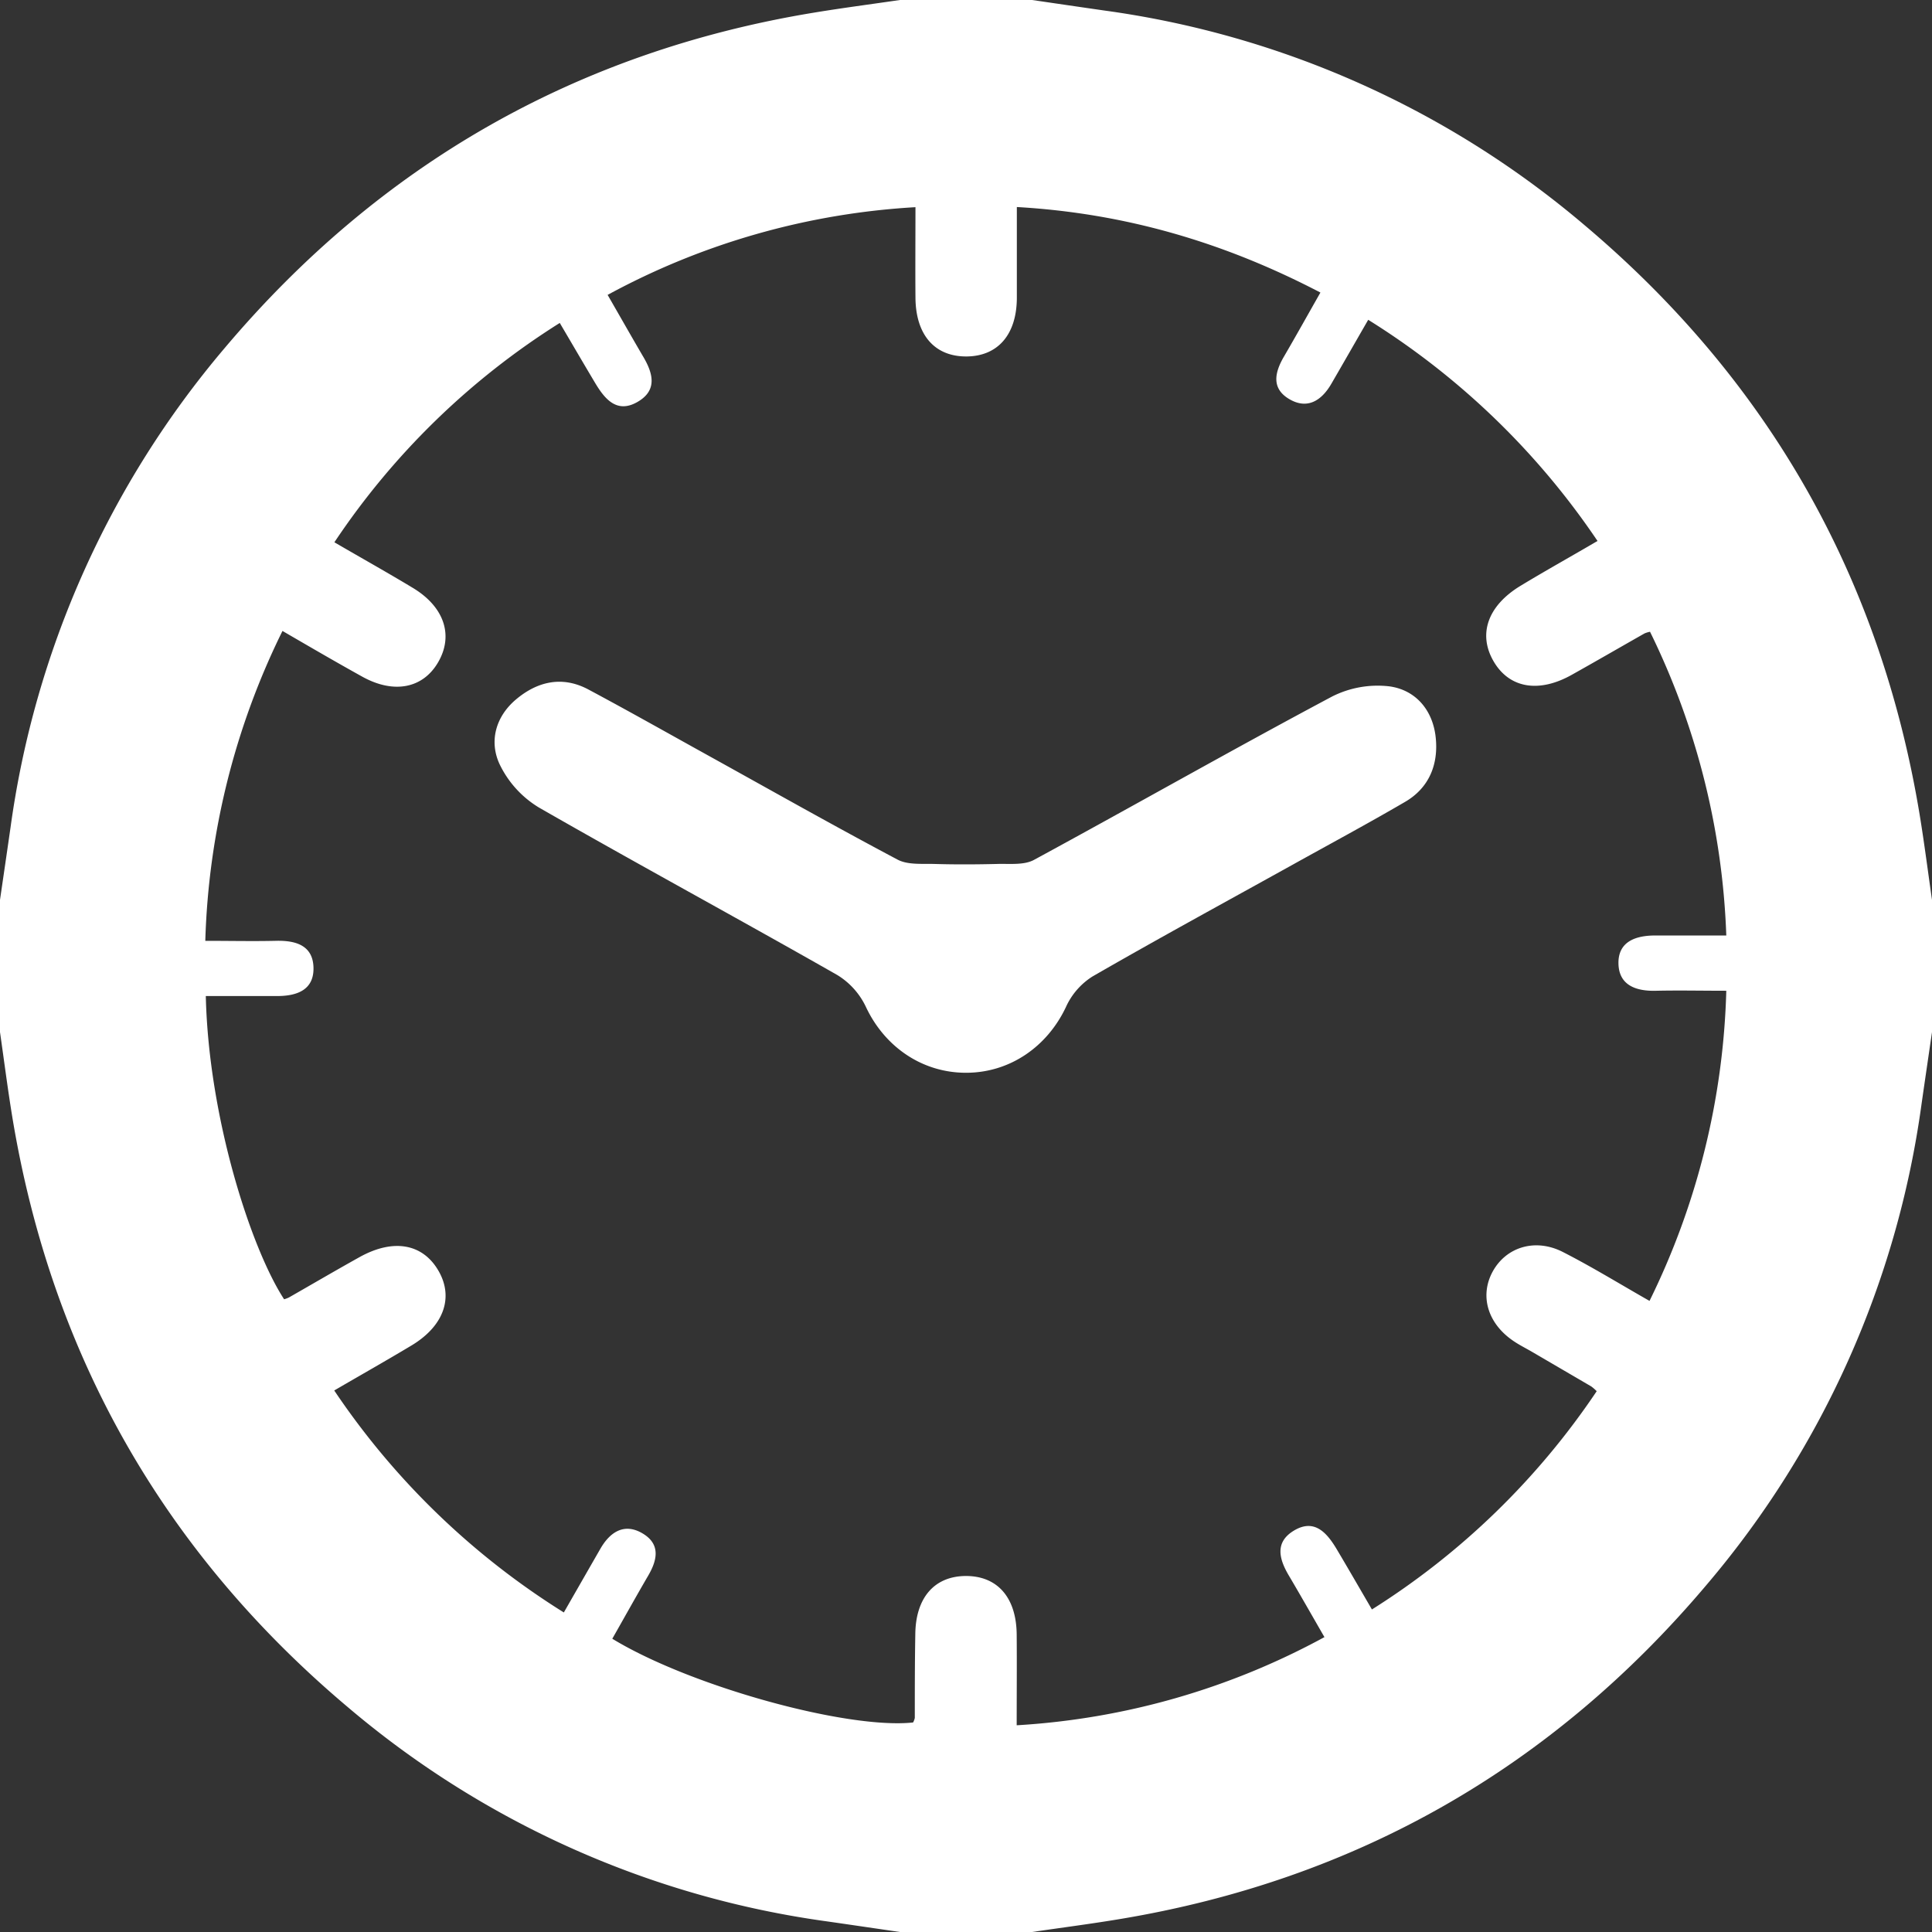
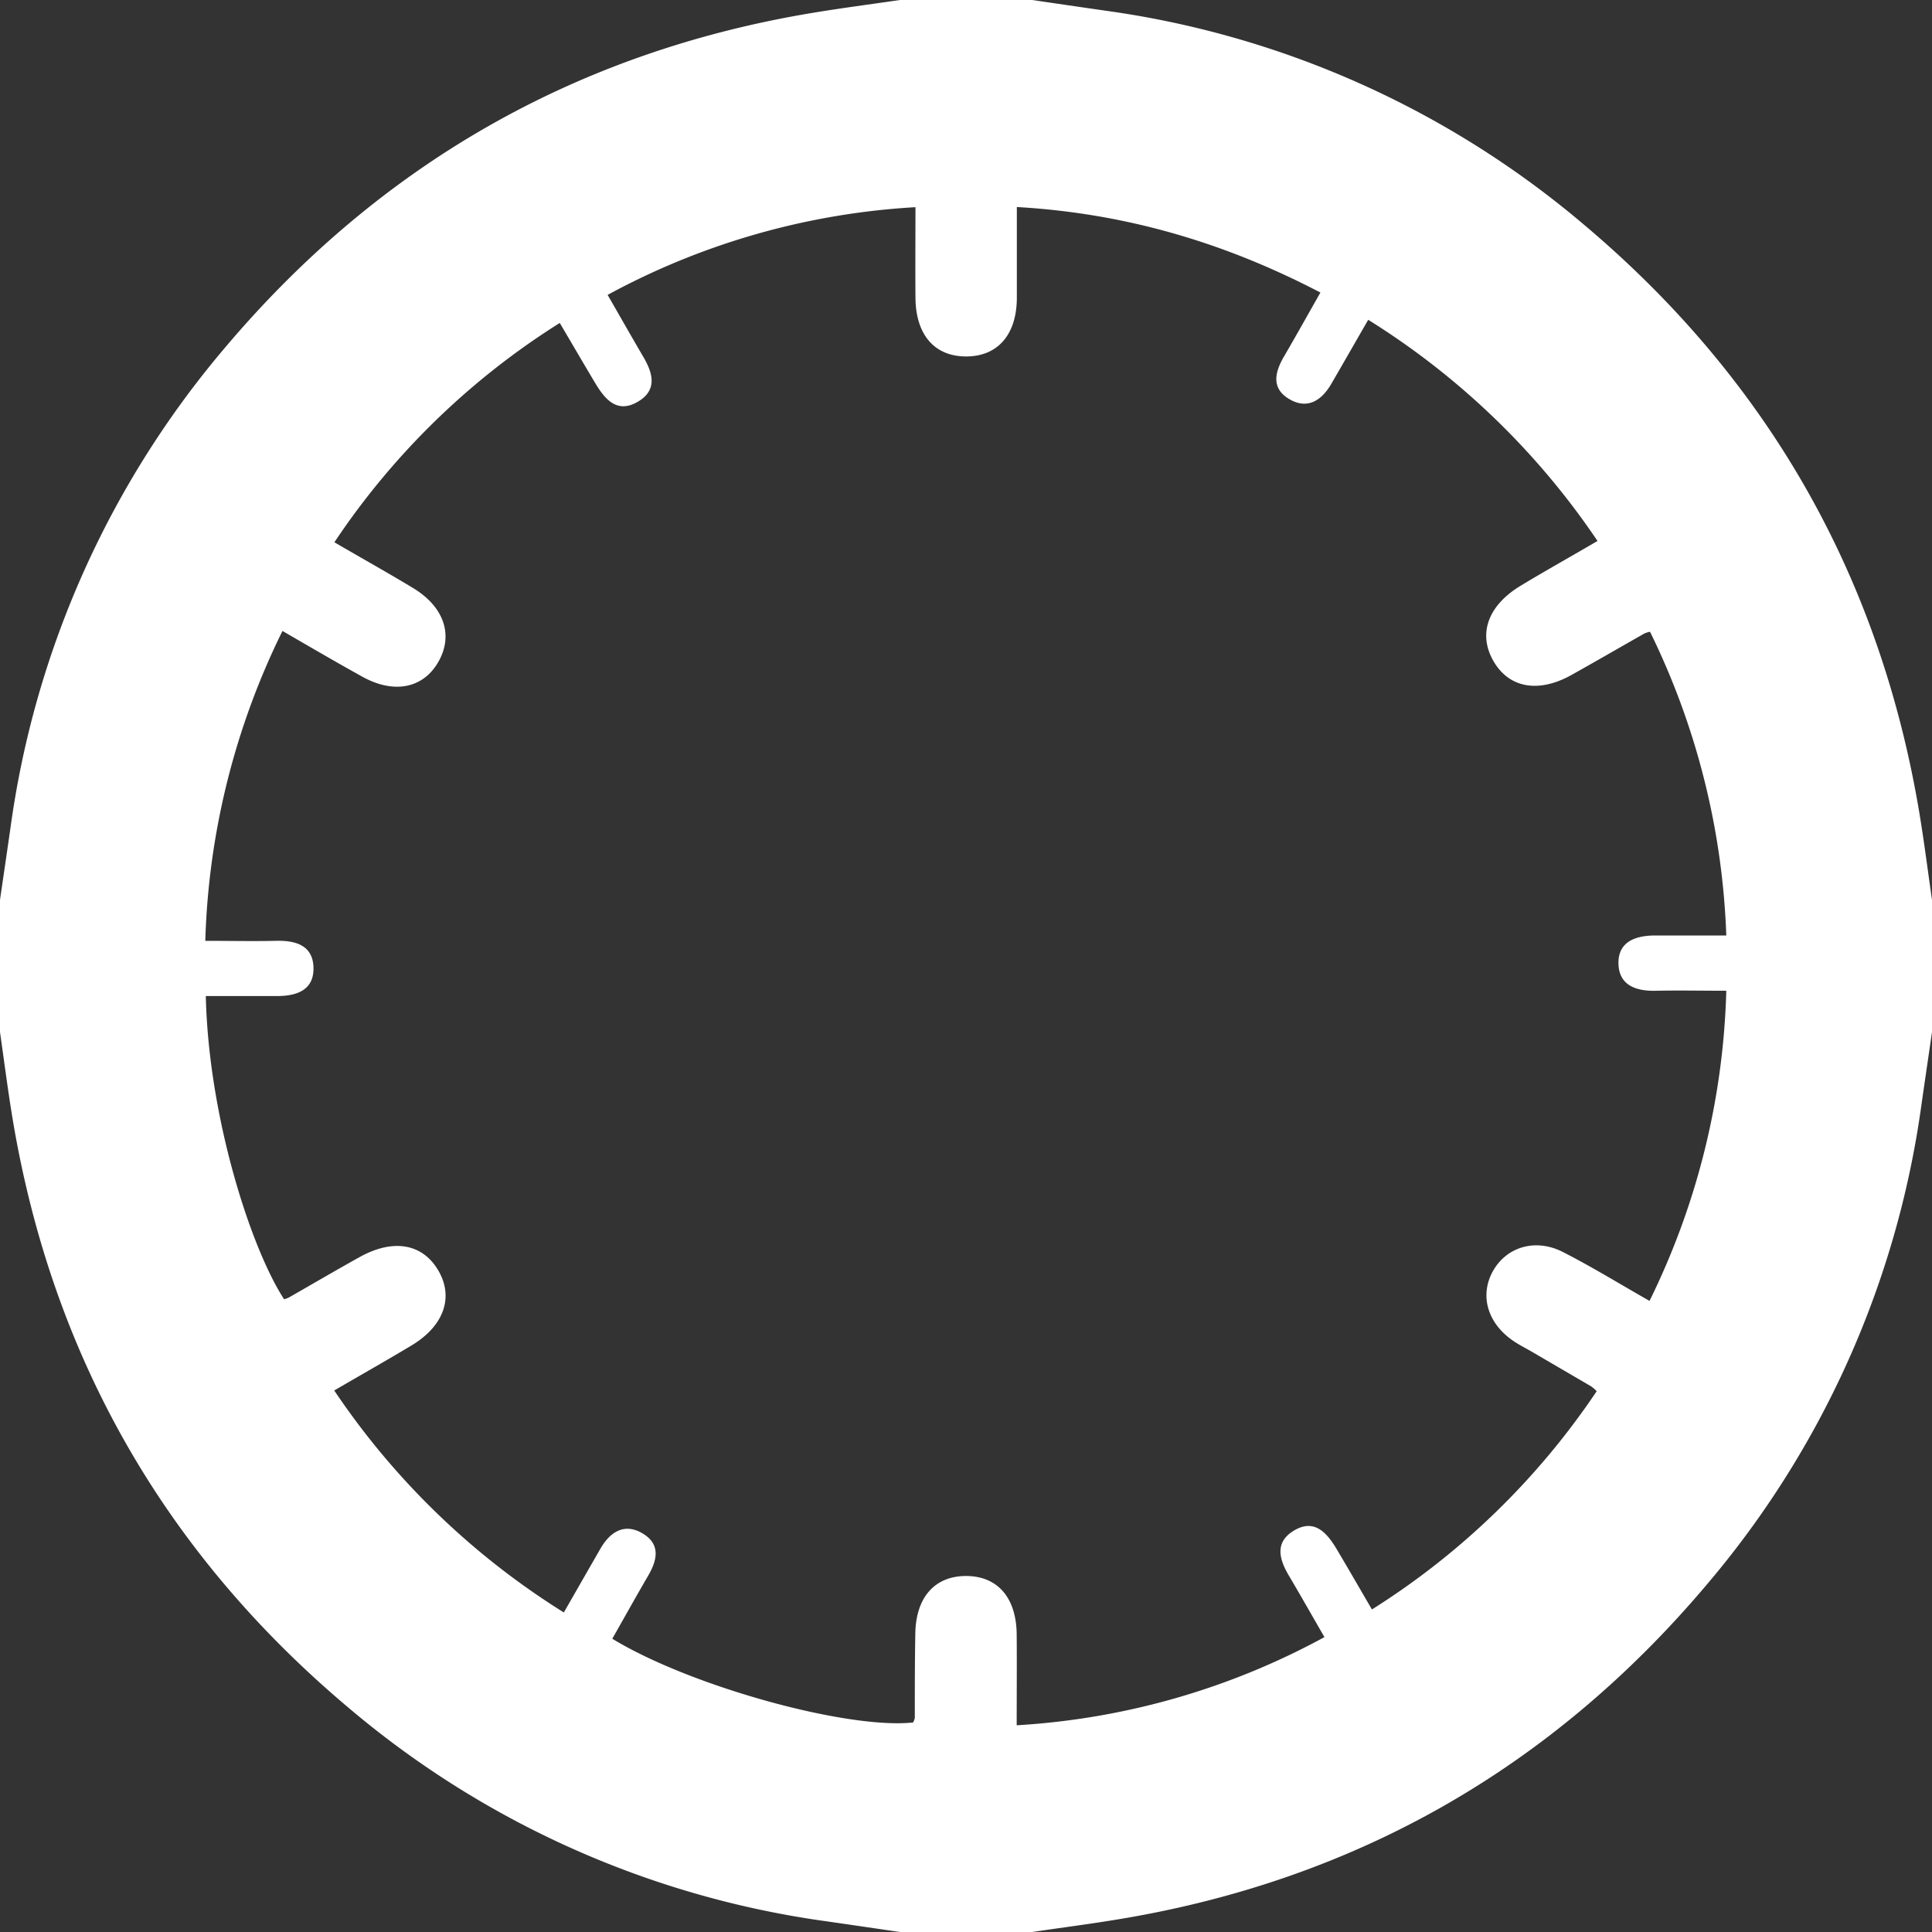
<svg xmlns="http://www.w3.org/2000/svg" viewBox="0 0 380 380">
  <rect x="0" y="0" width="380" height="380" fill="#333333" stroke="none" />
  <defs>
    <style>.cls-1{fill:#fff;}</style>
  </defs>
  <title>Asset 1</title>
  <g id="Layer_2" data-name="Layer 2">
    <g id="Layer_1-2" data-name="Layer 1">
      <path class="cls-1" d="M177,0h26c4.74.69,9.47,1.39,14.21,2.07a184.38,184.38,0,0,1,94.3,42.09c36.21,30.49,58.34,69.29,66.07,116.13.91,5.55,1.62,11.14,2.42,16.71v26c-.69,4.75-1.39,9.49-2.07,14.24a184.41,184.41,0,0,1-42.11,94.29c-30.38,36.05-69,58.21-115.65,65.94-5.71.95-11.45,1.69-17.17,2.53H177c-4.74-.69-9.47-1.39-14.21-2.07a184.38,184.38,0,0,1-94.3-42.09C32.28,305.35,10.15,266.55,2.42,219.71,1.51,214.16.8,208.57,0,203V177c.69-4.75,1.39-9.49,2.07-14.24A184.41,184.41,0,0,1,44.18,68.47c30.38-36,69-58.21,115.65-65.94C165.54,1.58,171.28.84,177,0ZM40.38,185.05c4.82,0,9.3.1,13.77,0,3.94-.12,7.42.84,7.51,5.3s-3.4,5.59-7.31,5.56c-4.62,0-9.24,0-13.87,0,.55,23.94,8.91,49.69,15.4,59.64a5.86,5.86,0,0,0,.94-.35c4.62-2.64,9.21-5.33,13.86-7.92,6.74-3.76,12.57-2.67,15.65,2.82,2.92,5.22.89,10.78-5.43,14.56-5,3-10,5.82-15.16,8.83a150.09,150.09,0,0,0,45.16,43.66c2.43-4.24,4.81-8.4,7.2-12.55,1.92-3.33,4.73-5.1,8.28-3s2.93,5.18,1.13,8.28c-2.41,4.13-4.73,8.31-7.08,12.44,15.33,9.34,46.17,17.86,59.16,16.47a3,3,0,0,0,.34-.9c0-5.5,0-11,.1-16.5.08-7.1,3.71-11.31,9.77-11.41,6.31-.09,10.11,4.16,10.17,11.51.05,5.8,0,11.6,0,17.85A144.15,144.15,0,0,0,260.5,322c-2.44-4.23-4.64-8.11-6.9-11.94-2-3.32-3-6.73,1-9.07s6.44.57,8.34,3.76c2.27,3.82,4.49,7.67,6.9,11.81a148.35,148.35,0,0,0,44.21-42.93,8.86,8.86,0,0,0-1.06-.93l-11.64-6.8c-1.29-.75-2.65-1.42-3.87-2.28-4.92-3.44-6.44-8.79-3.91-13.48,2.63-4.85,8.37-6.67,13.82-3.89,5.77,2.94,11.29,6.35,17.05,9.62a146.87,146.87,0,0,0,15.1-61c-4.81,0-9.28-.1-13.76,0-4,.12-7.4-1.07-7.45-5.42s3.54-5.49,7.43-5.45c4.59,0,9.18,0,13.78,0a147.28,147.28,0,0,0-15-59.74,5.54,5.54,0,0,0-1.07.32c-4.78,2.71-9.52,5.46-14.31,8.14-6.46,3.63-12.23,2.65-15.32-2.53-3.22-5.4-1.26-11.06,5.28-15,4.95-3,10-5.8,15.09-8.79A150.08,150.08,0,0,0,269.11,62.9c-2.47,4.28-4.85,8.45-7.26,12.6-1.92,3.3-4.71,5.09-8.26,3s-2.88-5.21-1.09-8.3c2.41-4.13,4.73-8.3,7.21-12.66C240.79,47.67,221.29,41.94,200,40.72c0,6.36,0,12.16,0,18-.07,7.1-3.73,11.3-9.8,11.39-6.3.08-10.08-4.17-10.14-11.54-.05-5.79,0-11.59,0-17.82A144,144,0,0,0,119.51,58c2.45,4.25,4.64,8.12,6.91,12,2,3.33,3,6.75-1.06,9.07s-6.43-.61-8.33-3.79c-2.28-3.82-4.51-7.65-6.93-11.76a147.73,147.73,0,0,0-44.33,43.14c5.43,3.16,10.51,6,15.48,9,6.2,3.76,8,9.41,4.87,14.69-3,5.07-8.69,6.16-14.85,2.75-5.23-2.9-10.39-5.91-15.71-9A147.34,147.34,0,0,0,40.38,185.05Z" />
-       <path class="cls-1" d="M190,211c-8.64,0-16-5.11-19.68-12.94a14.7,14.7,0,0,0-5.61-6.27C145.23,180.69,125.47,170,106,158.83a20.12,20.12,0,0,1-7.73-8.51c-2.09-4.48-.8-9.31,3.14-12.68,4.25-3.62,9.19-4.79,14.37-2,7.92,4.23,15.73,8.65,23.59,13,12.37,6.85,24.67,13.81,37.16,20.43,2,1.07,4.83.79,7.29.86,4.08.12,8.17.1,12.26,0,2.45-.08,5.29.28,7.29-.8C223,158.48,242.35,147.46,262,137a19.87,19.87,0,0,1,11.29-2c5.15.71,8.51,4.65,9.09,10s-1.29,10-6.09,12.76c-7.32,4.27-14.8,8.29-22.21,12.41-13.08,7.26-26.23,14.41-39.2,21.89a13.85,13.85,0,0,0-5.22,6C206,205.84,198.66,211,190,211Z" />
    </g>
  </g>
</svg>